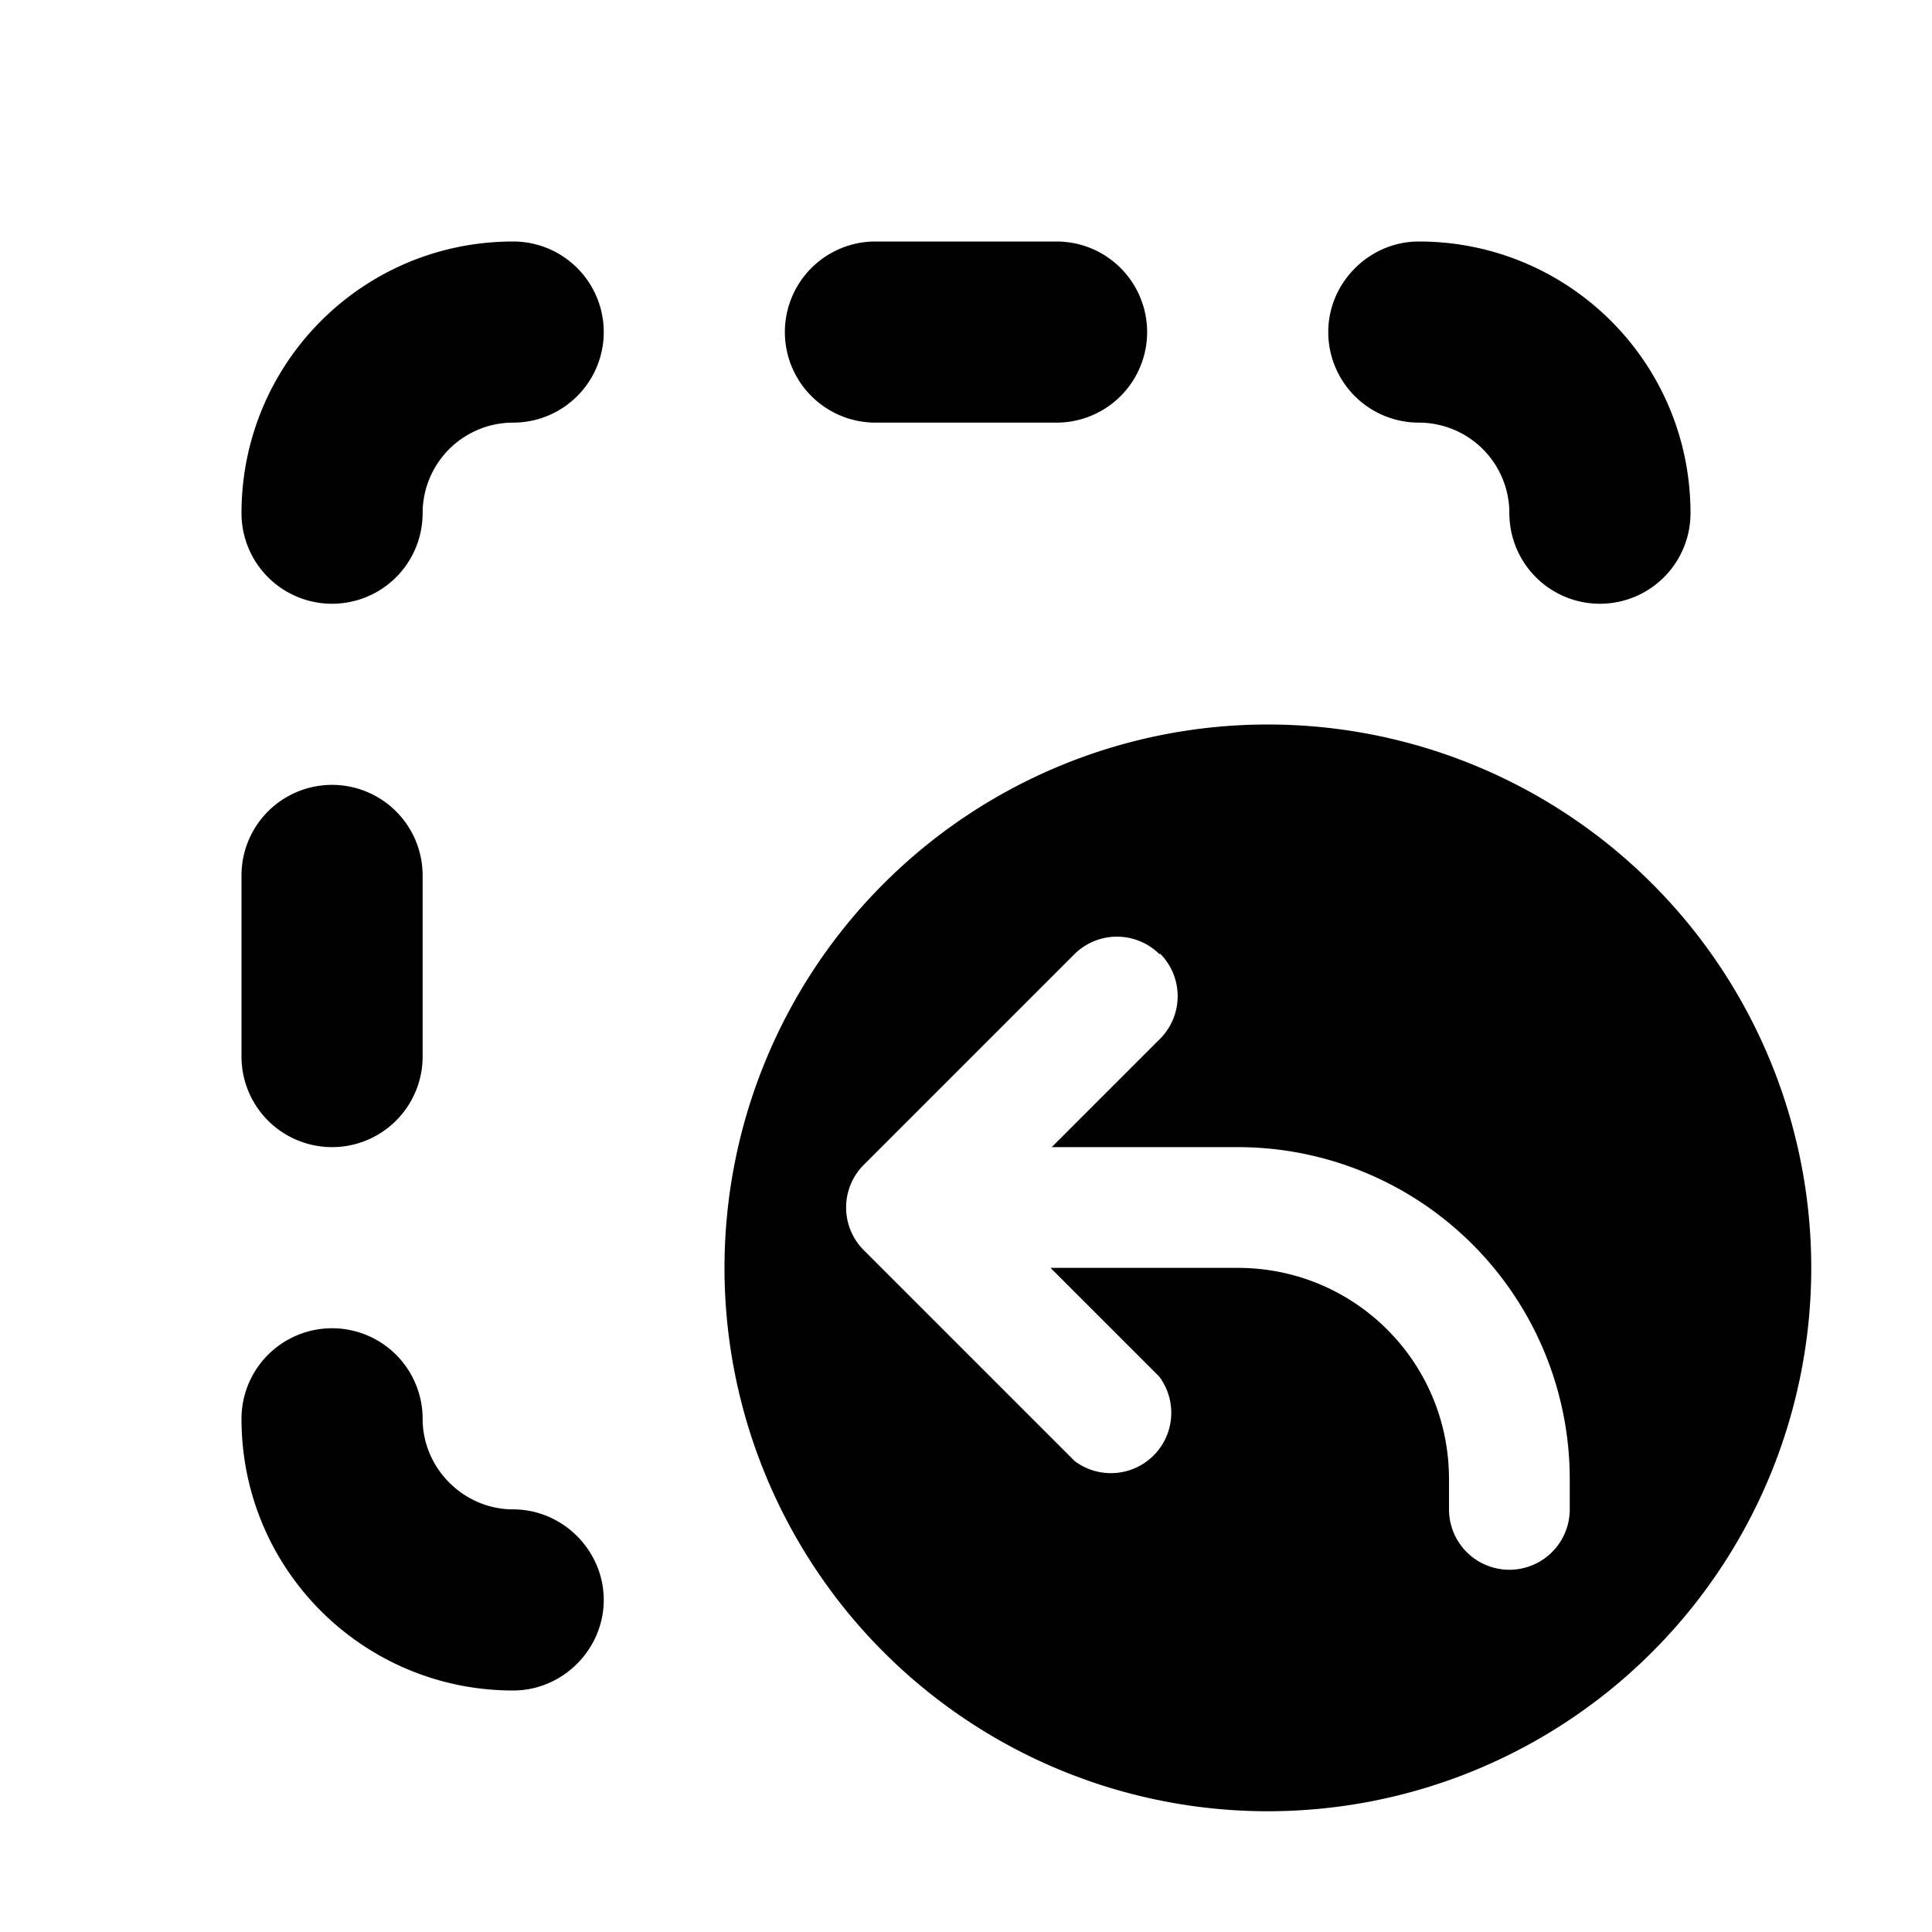
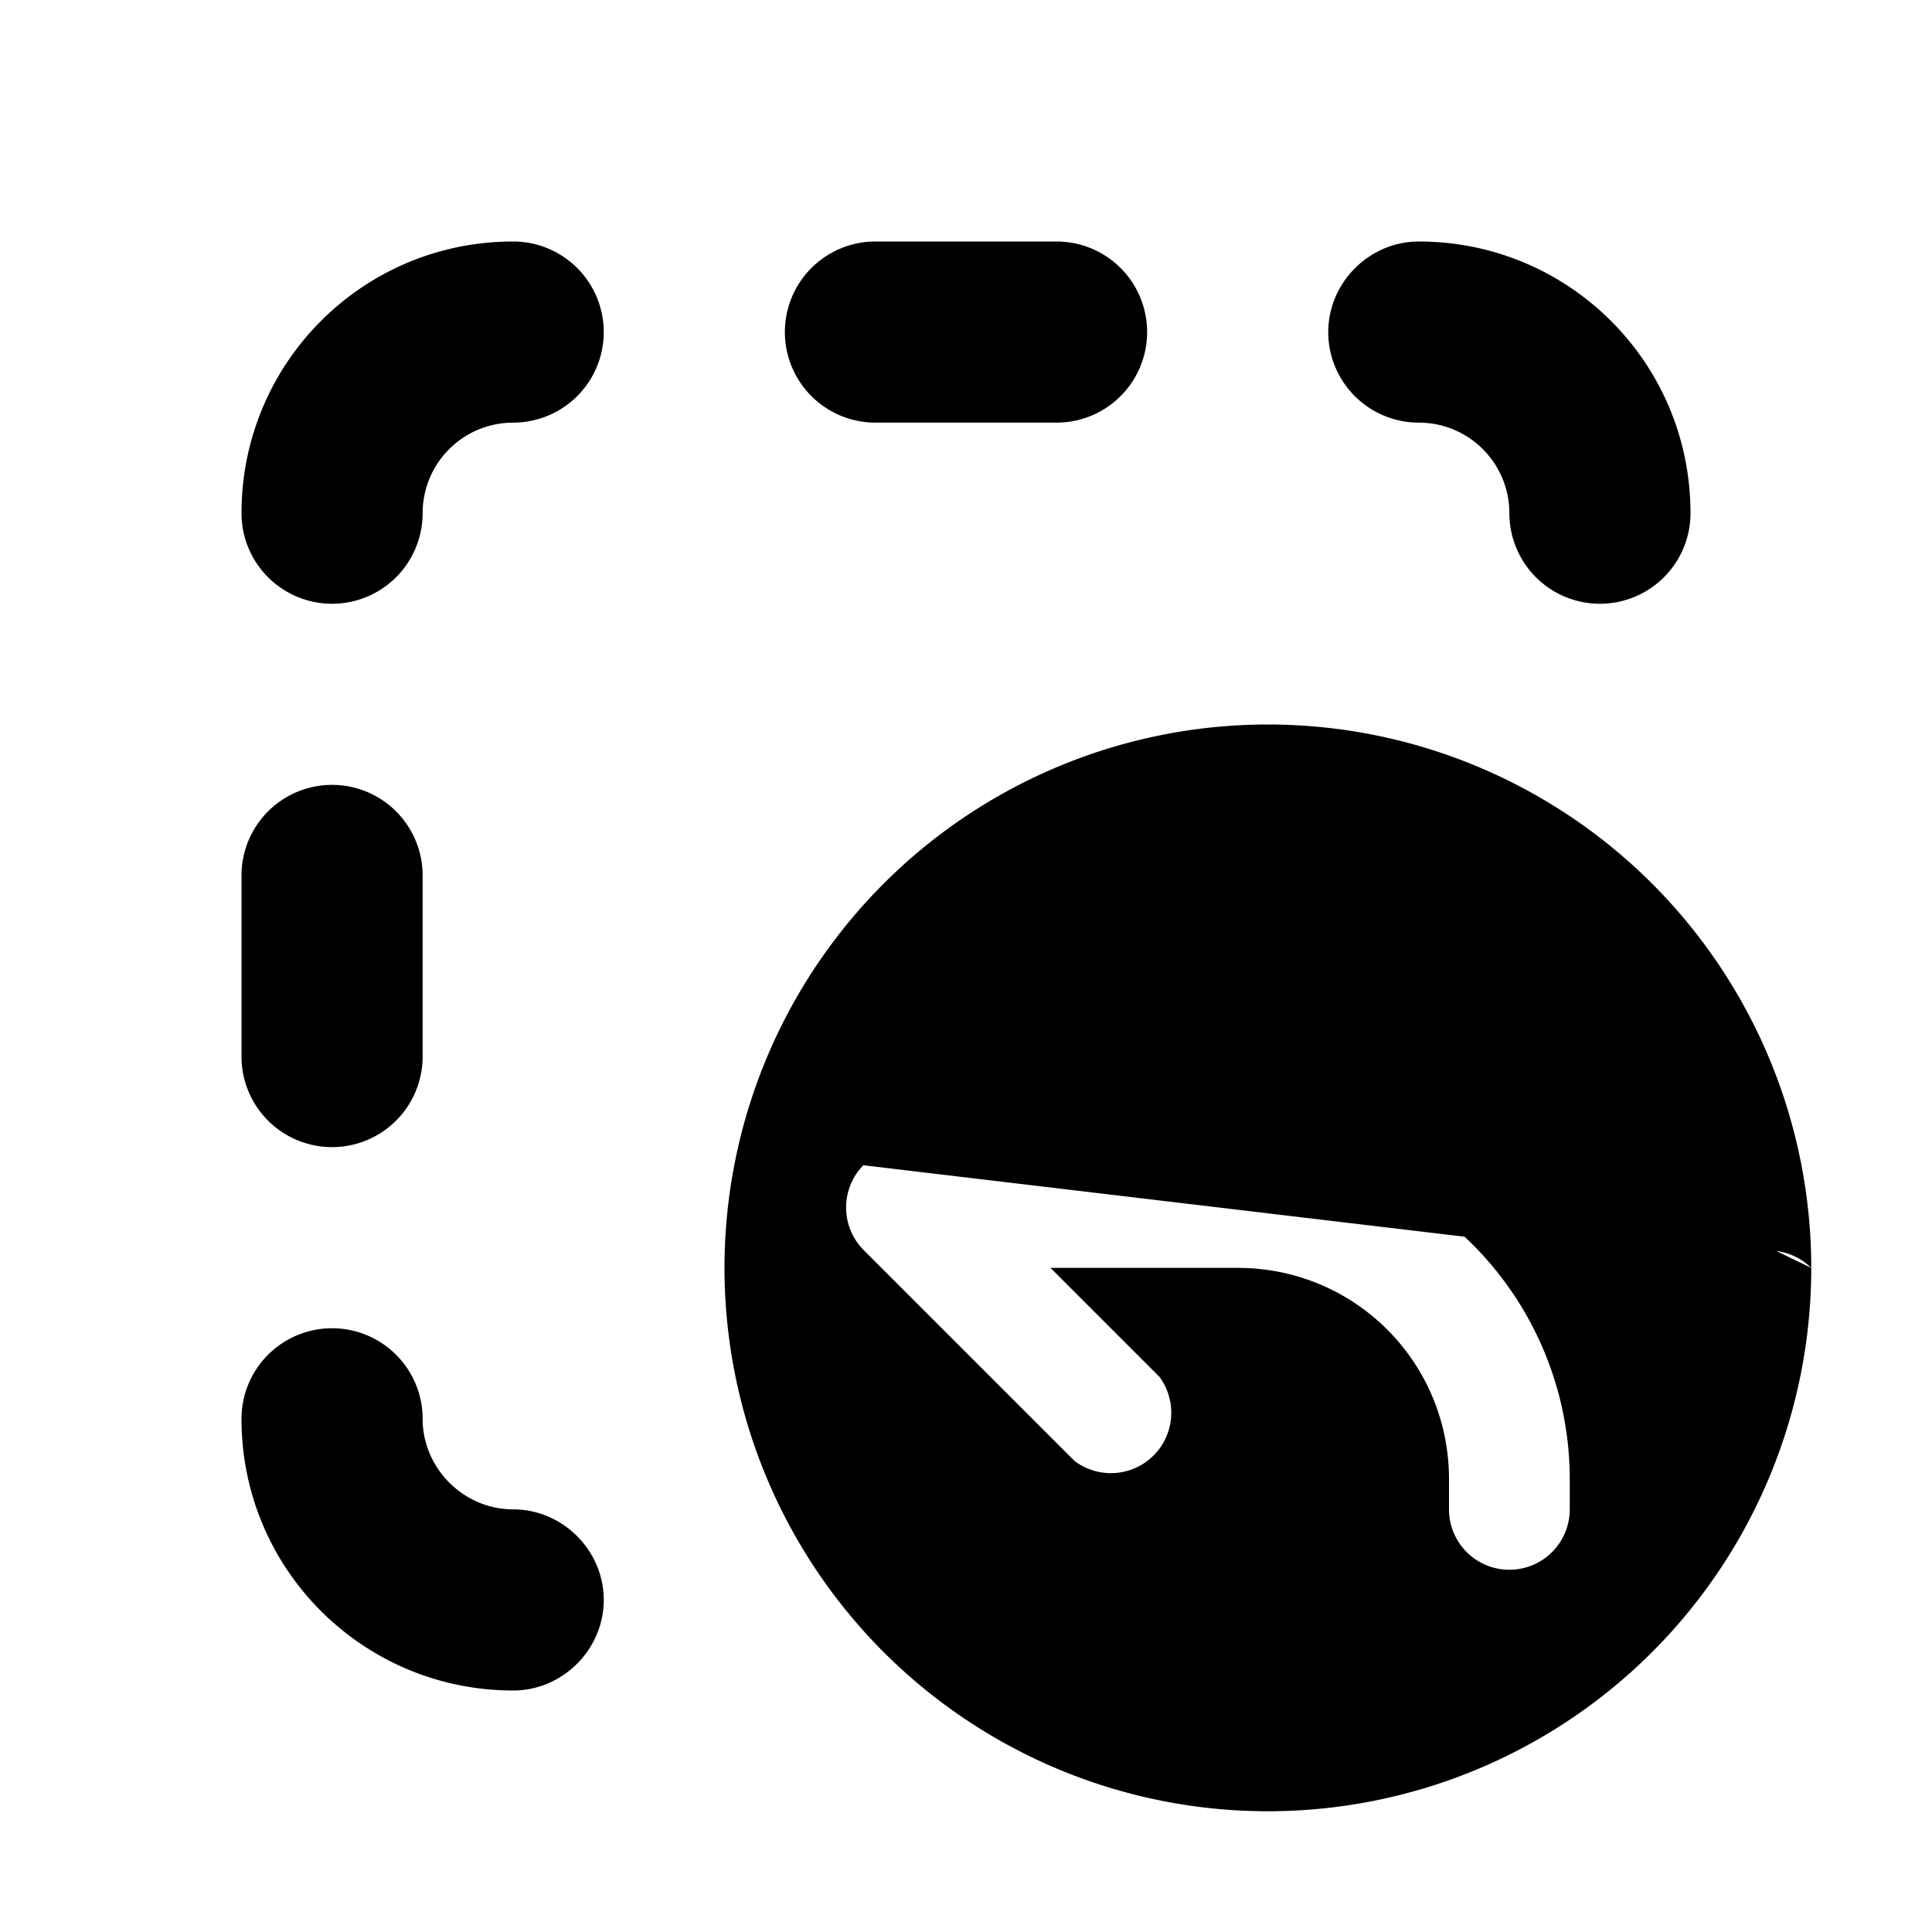
<svg xmlns="http://www.w3.org/2000/svg" width="16" height="16" viewBox="0 0 16 16">
-   <path d="M7.25 2a.75.75 0 0 0 0 1.5h1.5a.75.75 0 0 0 0-1.5h-1.5ZM3.5 7.25a.75.75 0 0 0-1.5 0v1.5a.75.75 0 1 0 1.5 0v-1.5Zm7.5-4.5c0-.41.34-.75.75-.75C12.99 2 14 3 14 4.25a.75.75 0 0 1-1.5 0 .75.75 0 0 0-.75-.75.75.75 0 0 1-.75-.75ZM4.25 2a.75.75 0 0 1 0 1.5.75.75 0 0 0-.75.75.75.75 0 0 1-1.5 0C2 3.01 3 2 4.25 2ZM5 13.25c0 .41-.34.75-.75.75C3.01 14 2 13 2 11.75a.75.75 0 0 1 1.5 0c0 .41.34.75.75.75s.75.34.75.75Zm10-2.75a4.5 4.5 0 1 1-9 0 4.5 4.5 0 0 1 9 0ZM9.6 7.9a.5.5 0 0 0-.7 0L7.15 9.65a.5.5 0 0 0 0 .7L8.9 12.1a.5.5 0 0 0 .7-.7l-.9-.9h1.55c.97 0 1.75.78 1.75 1.75v.25a.5.5 0 0 0 1 0v-.25a2.75 2.75 0 0 0-2.75-2.75H8.71l.9-.9a.5.5 0 0 0 0-.7Z" />
+   <path d="M7.25 2a.75.75 0 0 0 0 1.5h1.5a.75.75 0 0 0 0-1.5h-1.5ZM3.5 7.25a.75.75 0 0 0-1.5 0v1.5a.75.75 0 1 0 1.5 0v-1.5Zm7.5-4.5c0-.41.34-.75.75-.75C12.99 2 14 3 14 4.25a.75.75 0 0 1-1.5 0 .75.75 0 0 0-.75-.75.75.75 0 0 1-.75-.75ZM4.25 2a.75.75 0 0 1 0 1.5.75.75 0 0 0-.75.75.75.75 0 0 1-1.5 0C2 3.01 3 2 4.25 2ZM5 13.25c0 .41-.34.75-.75.75C3.01 14 2 13 2 11.75a.75.75 0 0 1 1.5 0c0 .41.34.75.75.75s.75.34.75.75Zm10-2.75a4.5 4.5 0 1 1-9 0 4.5 4.5 0 0 1 9 0Za.5.5 0 0 0-.7 0L7.15 9.65a.5.5 0 0 0 0 .7L8.9 12.1a.5.5 0 0 0 .7-.7l-.9-.9h1.55c.97 0 1.75.78 1.75 1.75v.25a.5.5 0 0 0 1 0v-.25a2.75 2.75 0 0 0-2.75-2.75H8.71l.9-.9a.5.5 0 0 0 0-.7Z" />
</svg>